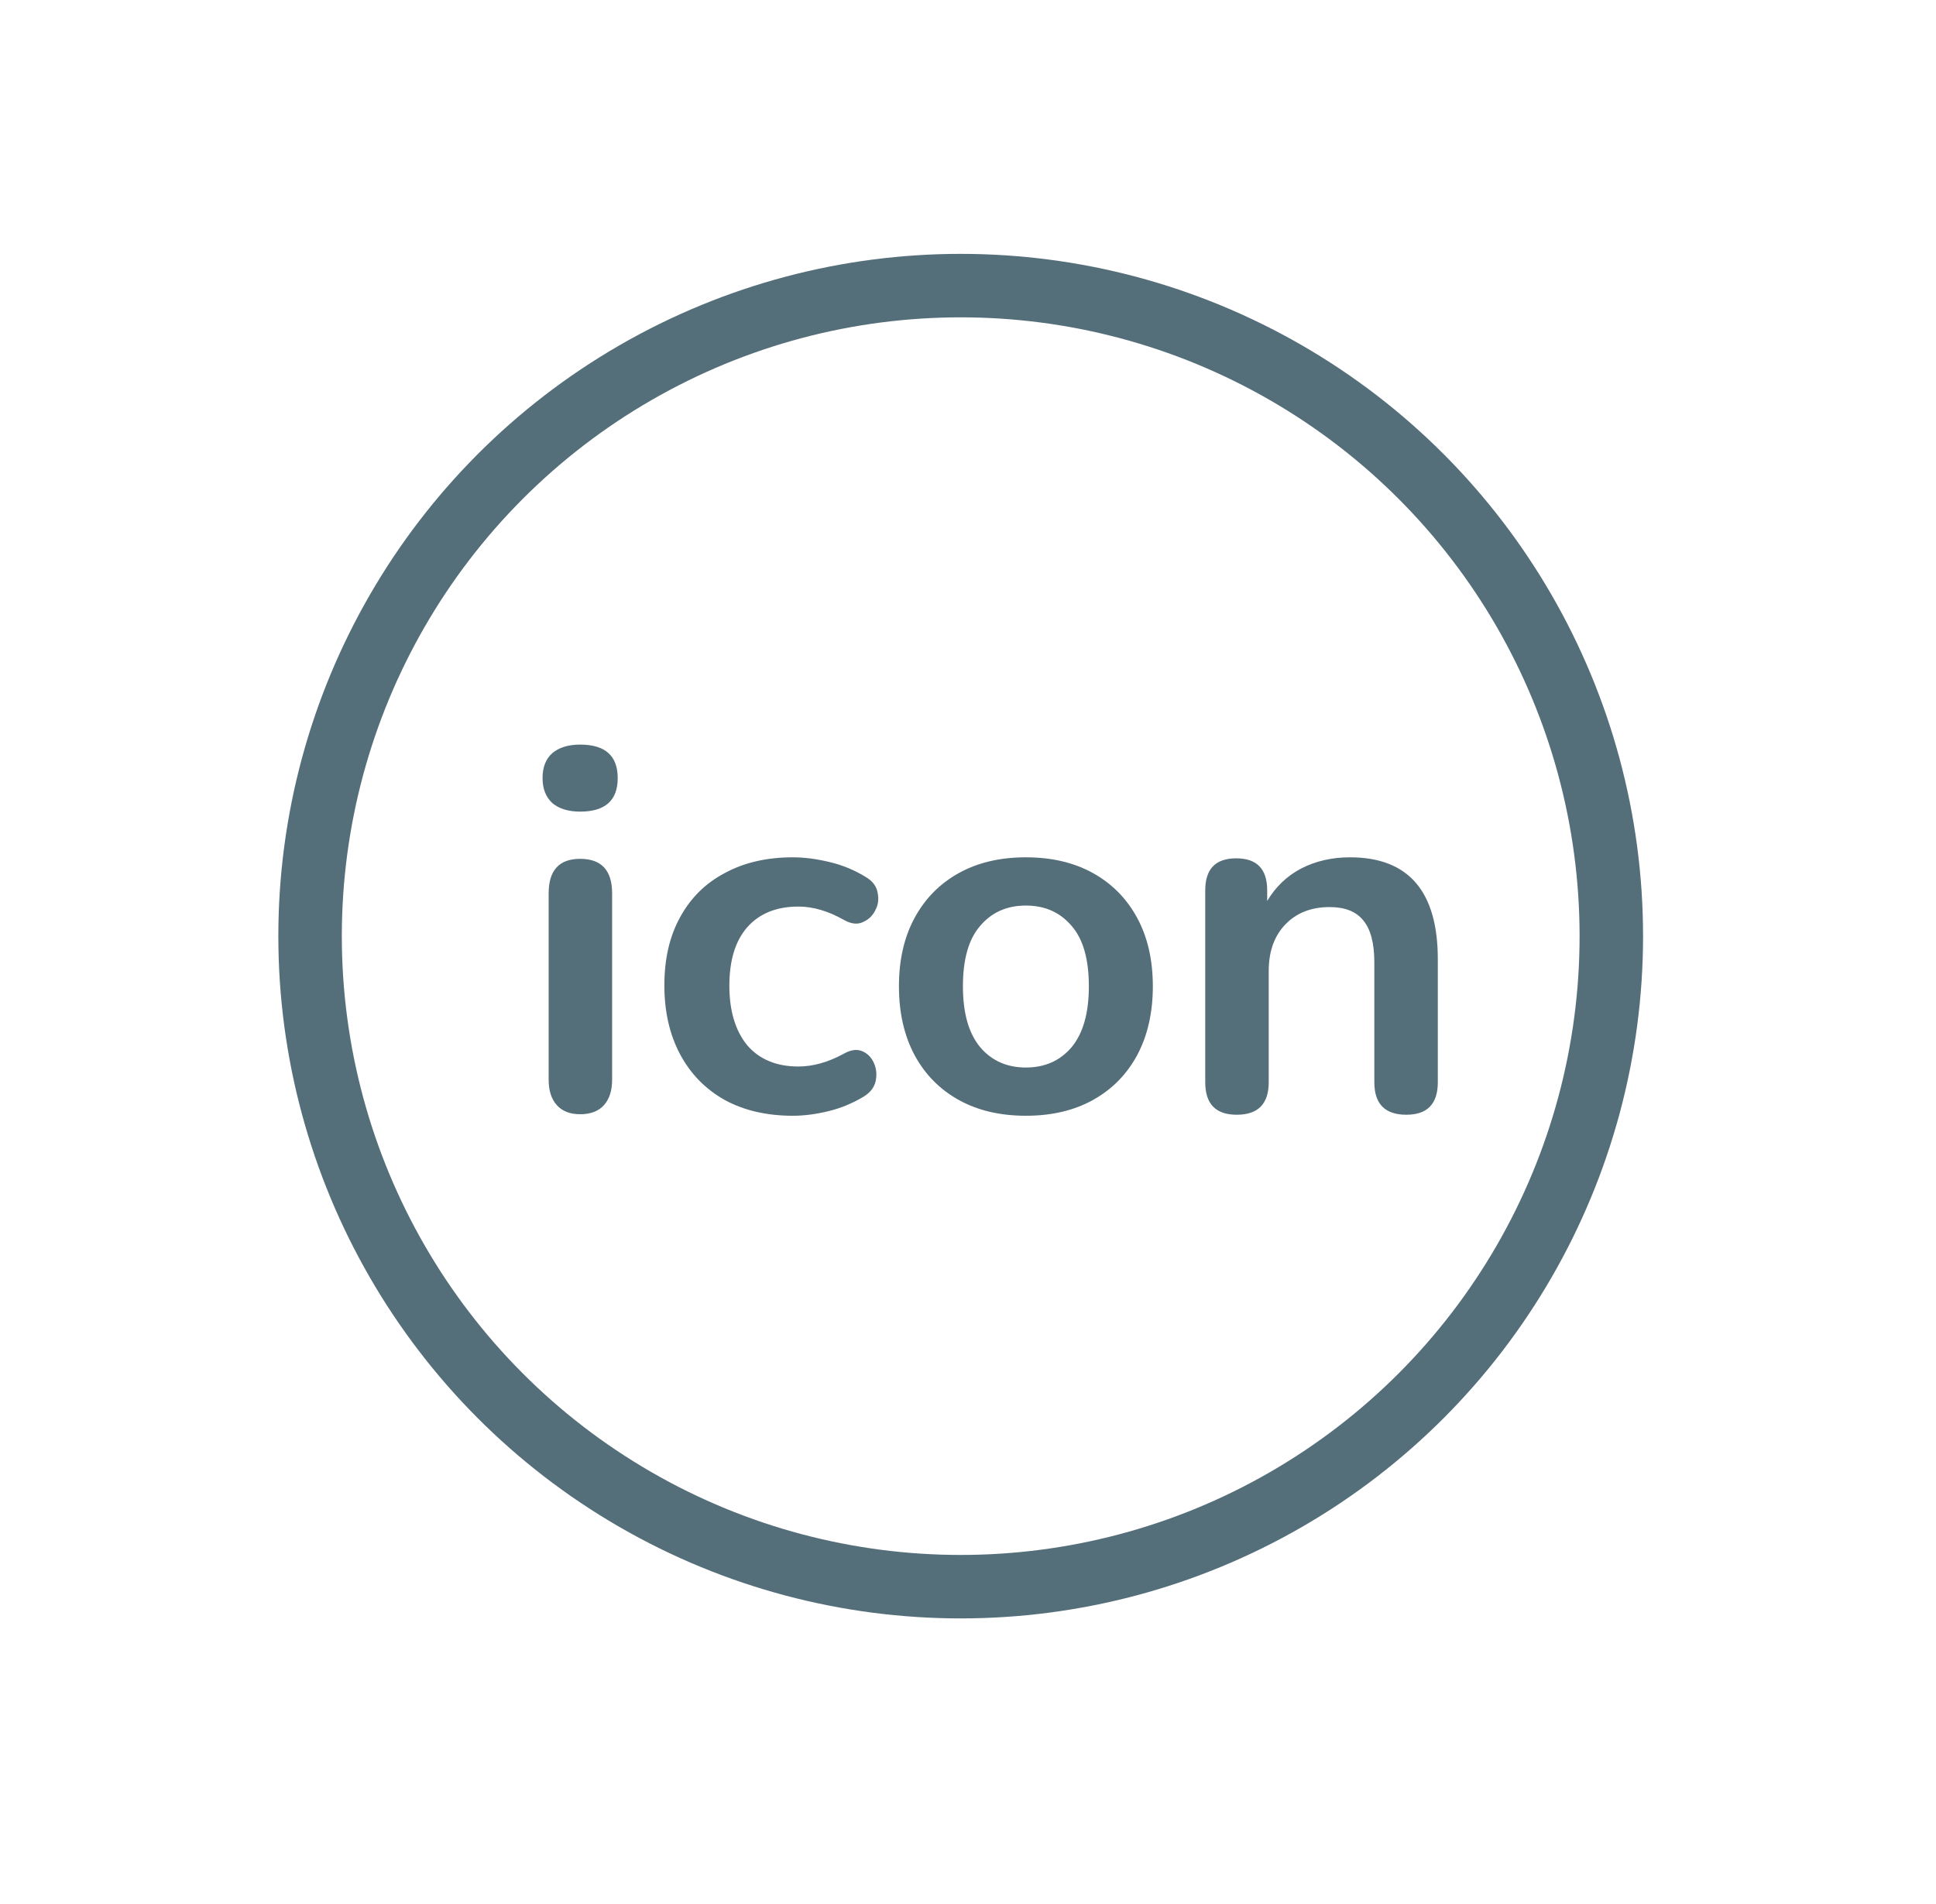
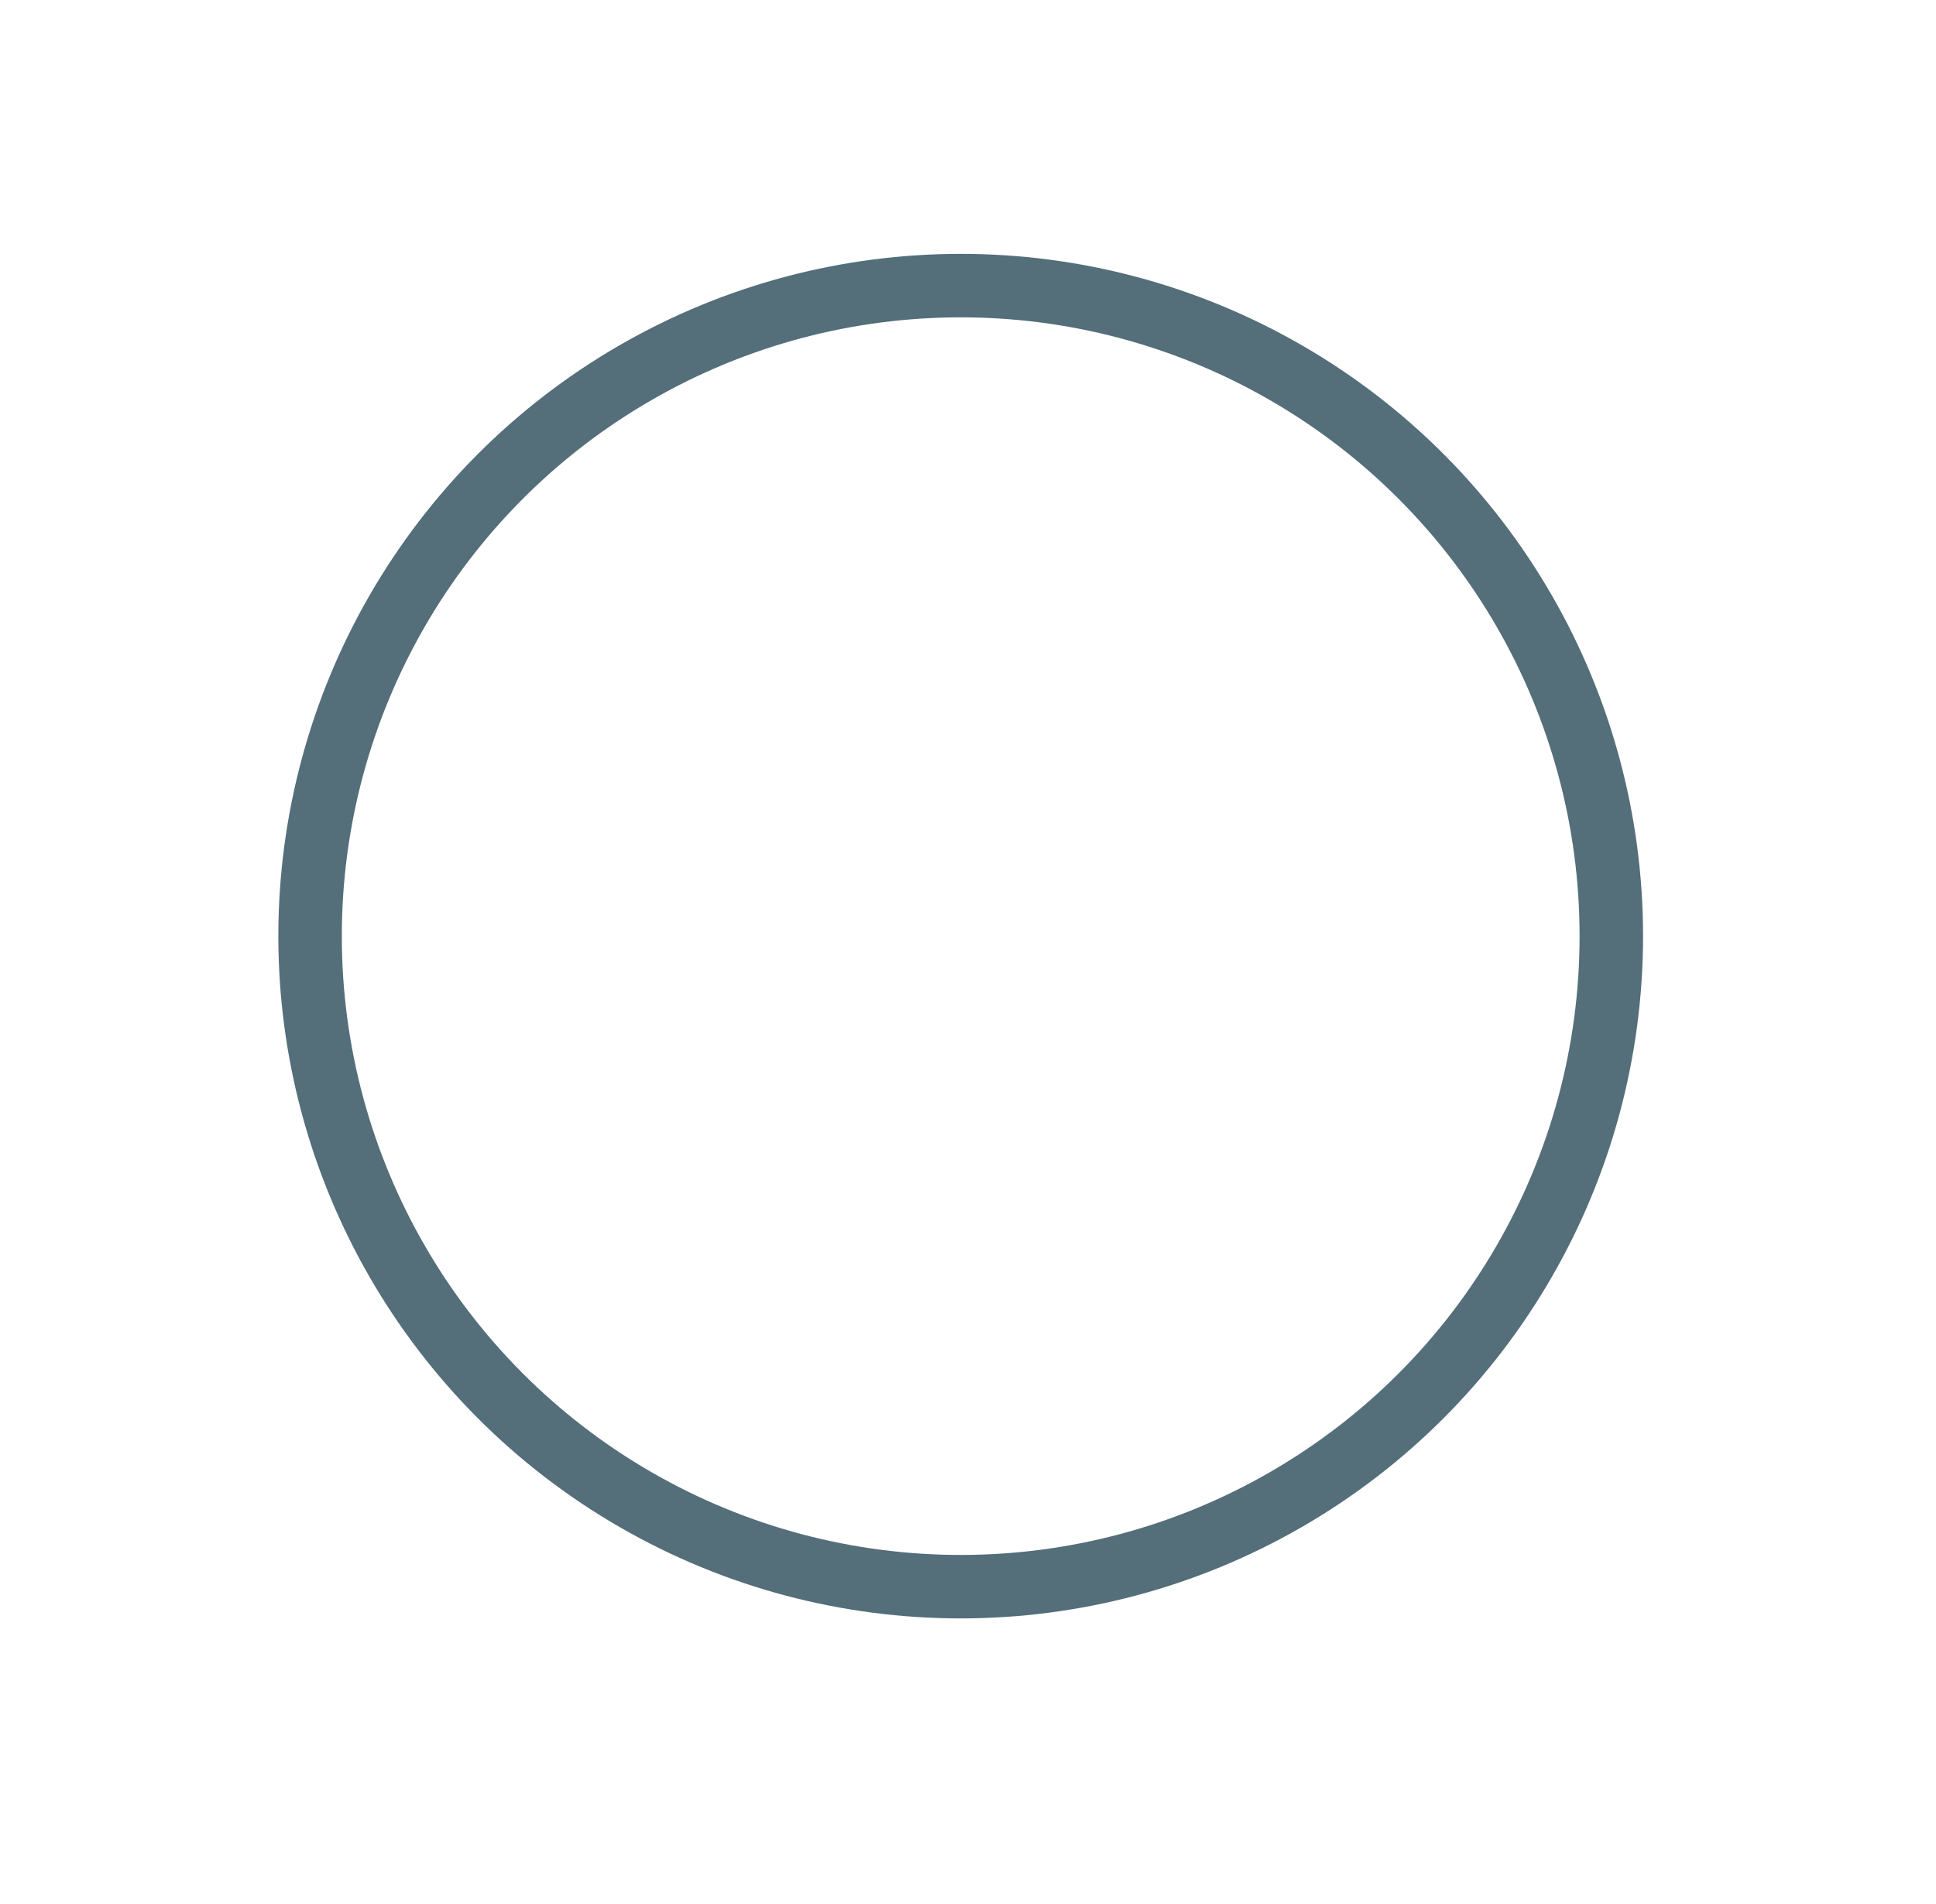
<svg xmlns="http://www.w3.org/2000/svg" width="61" height="60" viewBox="0 0 61 60" fill="none">
  <circle cx="30.27" cy="29.5" r="20.5" stroke="#546E7A" stroke-width="2" />
-   <path d="M18.279 25.576C17.906 25.576 17.612 25.485 17.399 25.304C17.196 25.112 17.095 24.851 17.095 24.52C17.095 24.179 17.196 23.917 17.399 23.736C17.612 23.555 17.906 23.464 18.279 23.464C19.068 23.464 19.463 23.816 19.463 24.52C19.463 25.224 19.068 25.576 18.279 25.576ZM18.279 35.112C17.959 35.112 17.714 35.016 17.543 34.824C17.372 34.632 17.287 34.365 17.287 34.024V28.152C17.287 27.427 17.618 27.064 18.279 27.064C18.951 27.064 19.287 27.427 19.287 28.152V34.024C19.287 34.365 19.202 34.632 19.031 34.824C18.86 35.016 18.61 35.112 18.279 35.112ZM24.981 35.16C24.16 35.16 23.445 34.995 22.837 34.664C22.229 34.323 21.76 33.843 21.429 33.224C21.099 32.605 20.933 31.88 20.933 31.048C20.933 30.216 21.099 29.501 21.429 28.904C21.76 28.296 22.229 27.832 22.837 27.512C23.445 27.181 24.16 27.016 24.981 27.016C25.333 27.016 25.712 27.064 26.117 27.16C26.533 27.256 26.922 27.416 27.285 27.64C27.498 27.768 27.621 27.933 27.653 28.136C27.696 28.339 27.669 28.525 27.573 28.696C27.488 28.867 27.355 28.989 27.173 29.064C27.003 29.139 26.805 29.112 26.581 28.984C26.09 28.707 25.616 28.568 25.157 28.568C24.464 28.568 23.925 28.787 23.541 29.224C23.168 29.651 22.981 30.264 22.981 31.064C22.981 31.853 23.168 32.477 23.541 32.936C23.925 33.384 24.464 33.608 25.157 33.608C25.616 33.608 26.09 33.475 26.581 33.208C26.805 33.08 27.003 33.053 27.173 33.128C27.344 33.203 27.466 33.331 27.541 33.512C27.616 33.683 27.632 33.869 27.589 34.072C27.547 34.264 27.424 34.424 27.221 34.552C26.869 34.765 26.496 34.92 26.101 35.016C25.706 35.112 25.333 35.16 24.981 35.16ZM32.324 35.16C31.513 35.16 30.809 34.995 30.212 34.664C29.614 34.333 29.151 33.864 28.82 33.256C28.489 32.637 28.324 31.912 28.324 31.08C28.324 30.248 28.489 29.528 28.82 28.92C29.151 28.312 29.614 27.843 30.212 27.512C30.809 27.181 31.513 27.016 32.324 27.016C33.135 27.016 33.839 27.181 34.436 27.512C35.033 27.843 35.497 28.312 35.828 28.92C36.158 29.528 36.324 30.248 36.324 31.08C36.324 31.912 36.158 32.637 35.828 33.256C35.497 33.864 35.033 34.333 34.436 34.664C33.839 34.995 33.135 35.16 32.324 35.16ZM32.324 33.64C32.921 33.64 33.401 33.427 33.764 33C34.127 32.563 34.308 31.923 34.308 31.08C34.308 30.227 34.127 29.592 33.764 29.176C33.401 28.749 32.921 28.536 32.324 28.536C31.727 28.536 31.247 28.749 30.884 29.176C30.521 29.592 30.34 30.227 30.34 31.08C30.34 31.923 30.521 32.563 30.884 33C31.247 33.427 31.727 33.64 32.324 33.64ZM38.967 35.128C38.305 35.128 37.975 34.787 37.975 34.104V28.056C37.975 27.384 38.3 27.048 38.951 27.048C39.601 27.048 39.927 27.384 39.927 28.056V28.392C40.193 27.944 40.551 27.603 40.999 27.368C41.457 27.133 41.969 27.016 42.535 27.016C44.38 27.016 45.303 28.088 45.303 30.232V34.104C45.303 34.787 44.972 35.128 44.311 35.128C43.639 35.128 43.303 34.787 43.303 34.104V30.328C43.303 29.72 43.185 29.277 42.951 29C42.727 28.723 42.375 28.584 41.895 28.584C41.308 28.584 40.839 28.771 40.487 29.144C40.145 29.507 39.975 29.992 39.975 30.6V34.104C39.975 34.787 39.639 35.128 38.967 35.128Z" fill="#546E7A" />
</svg>